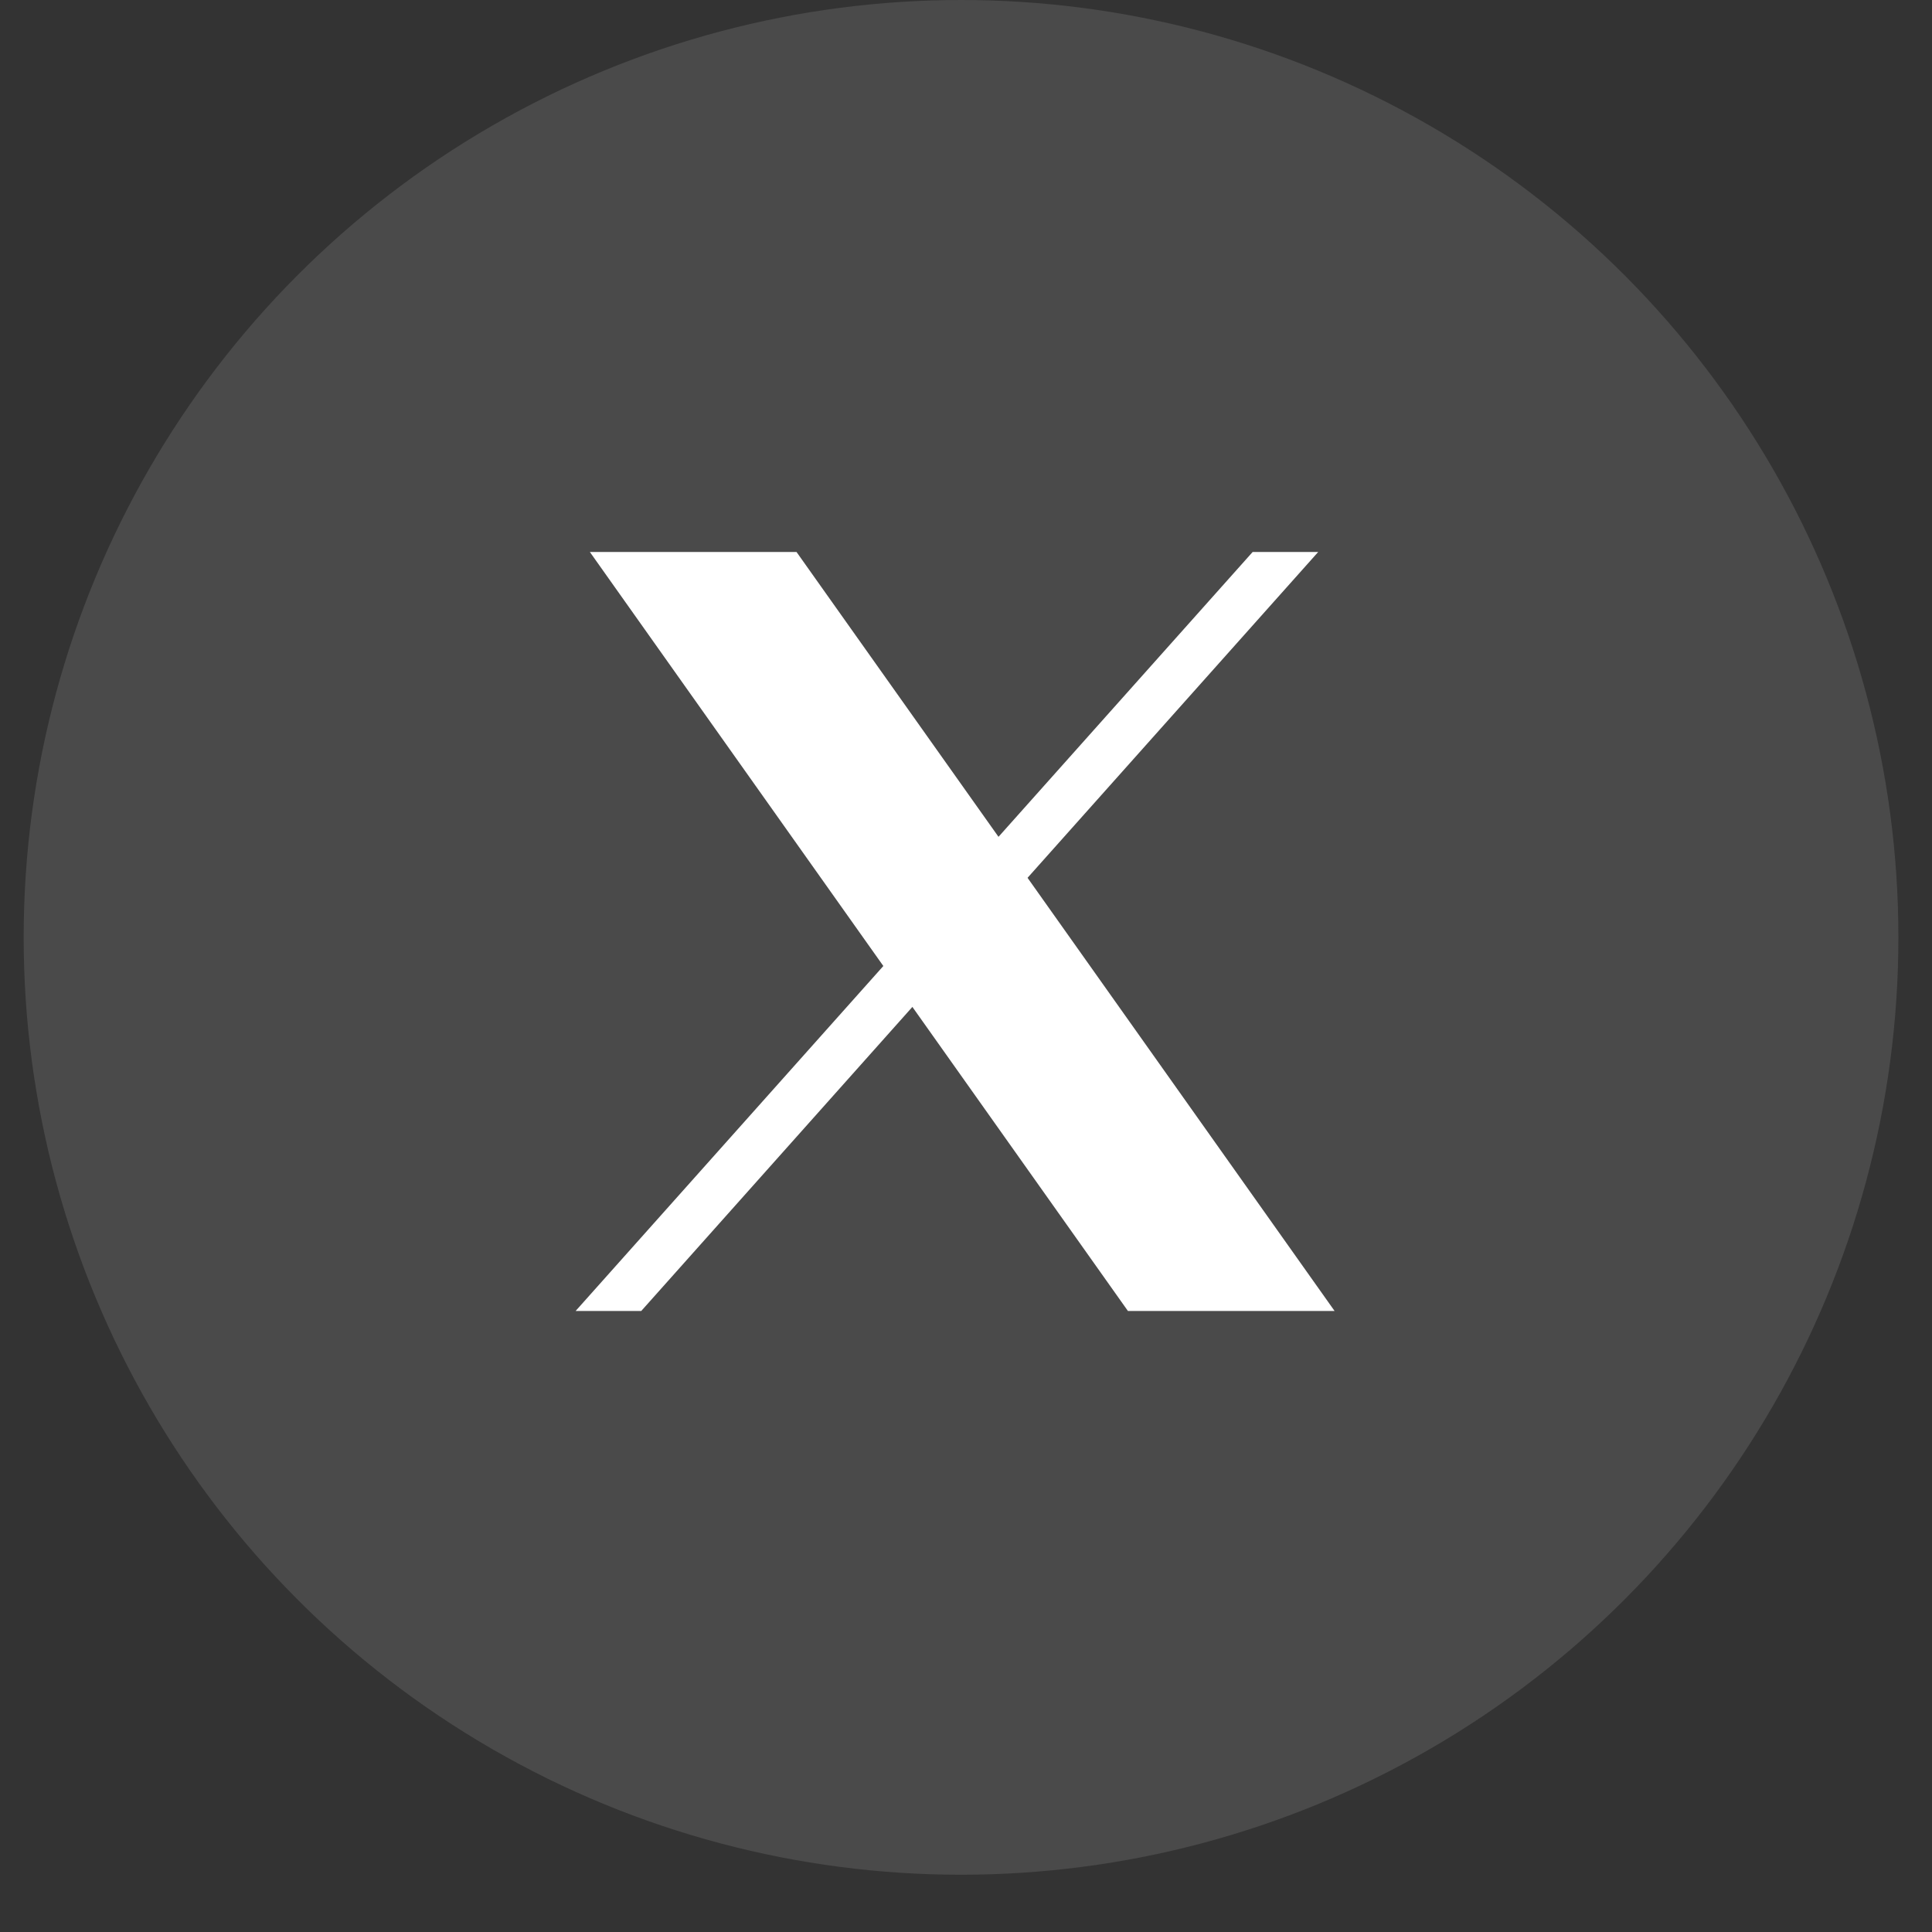
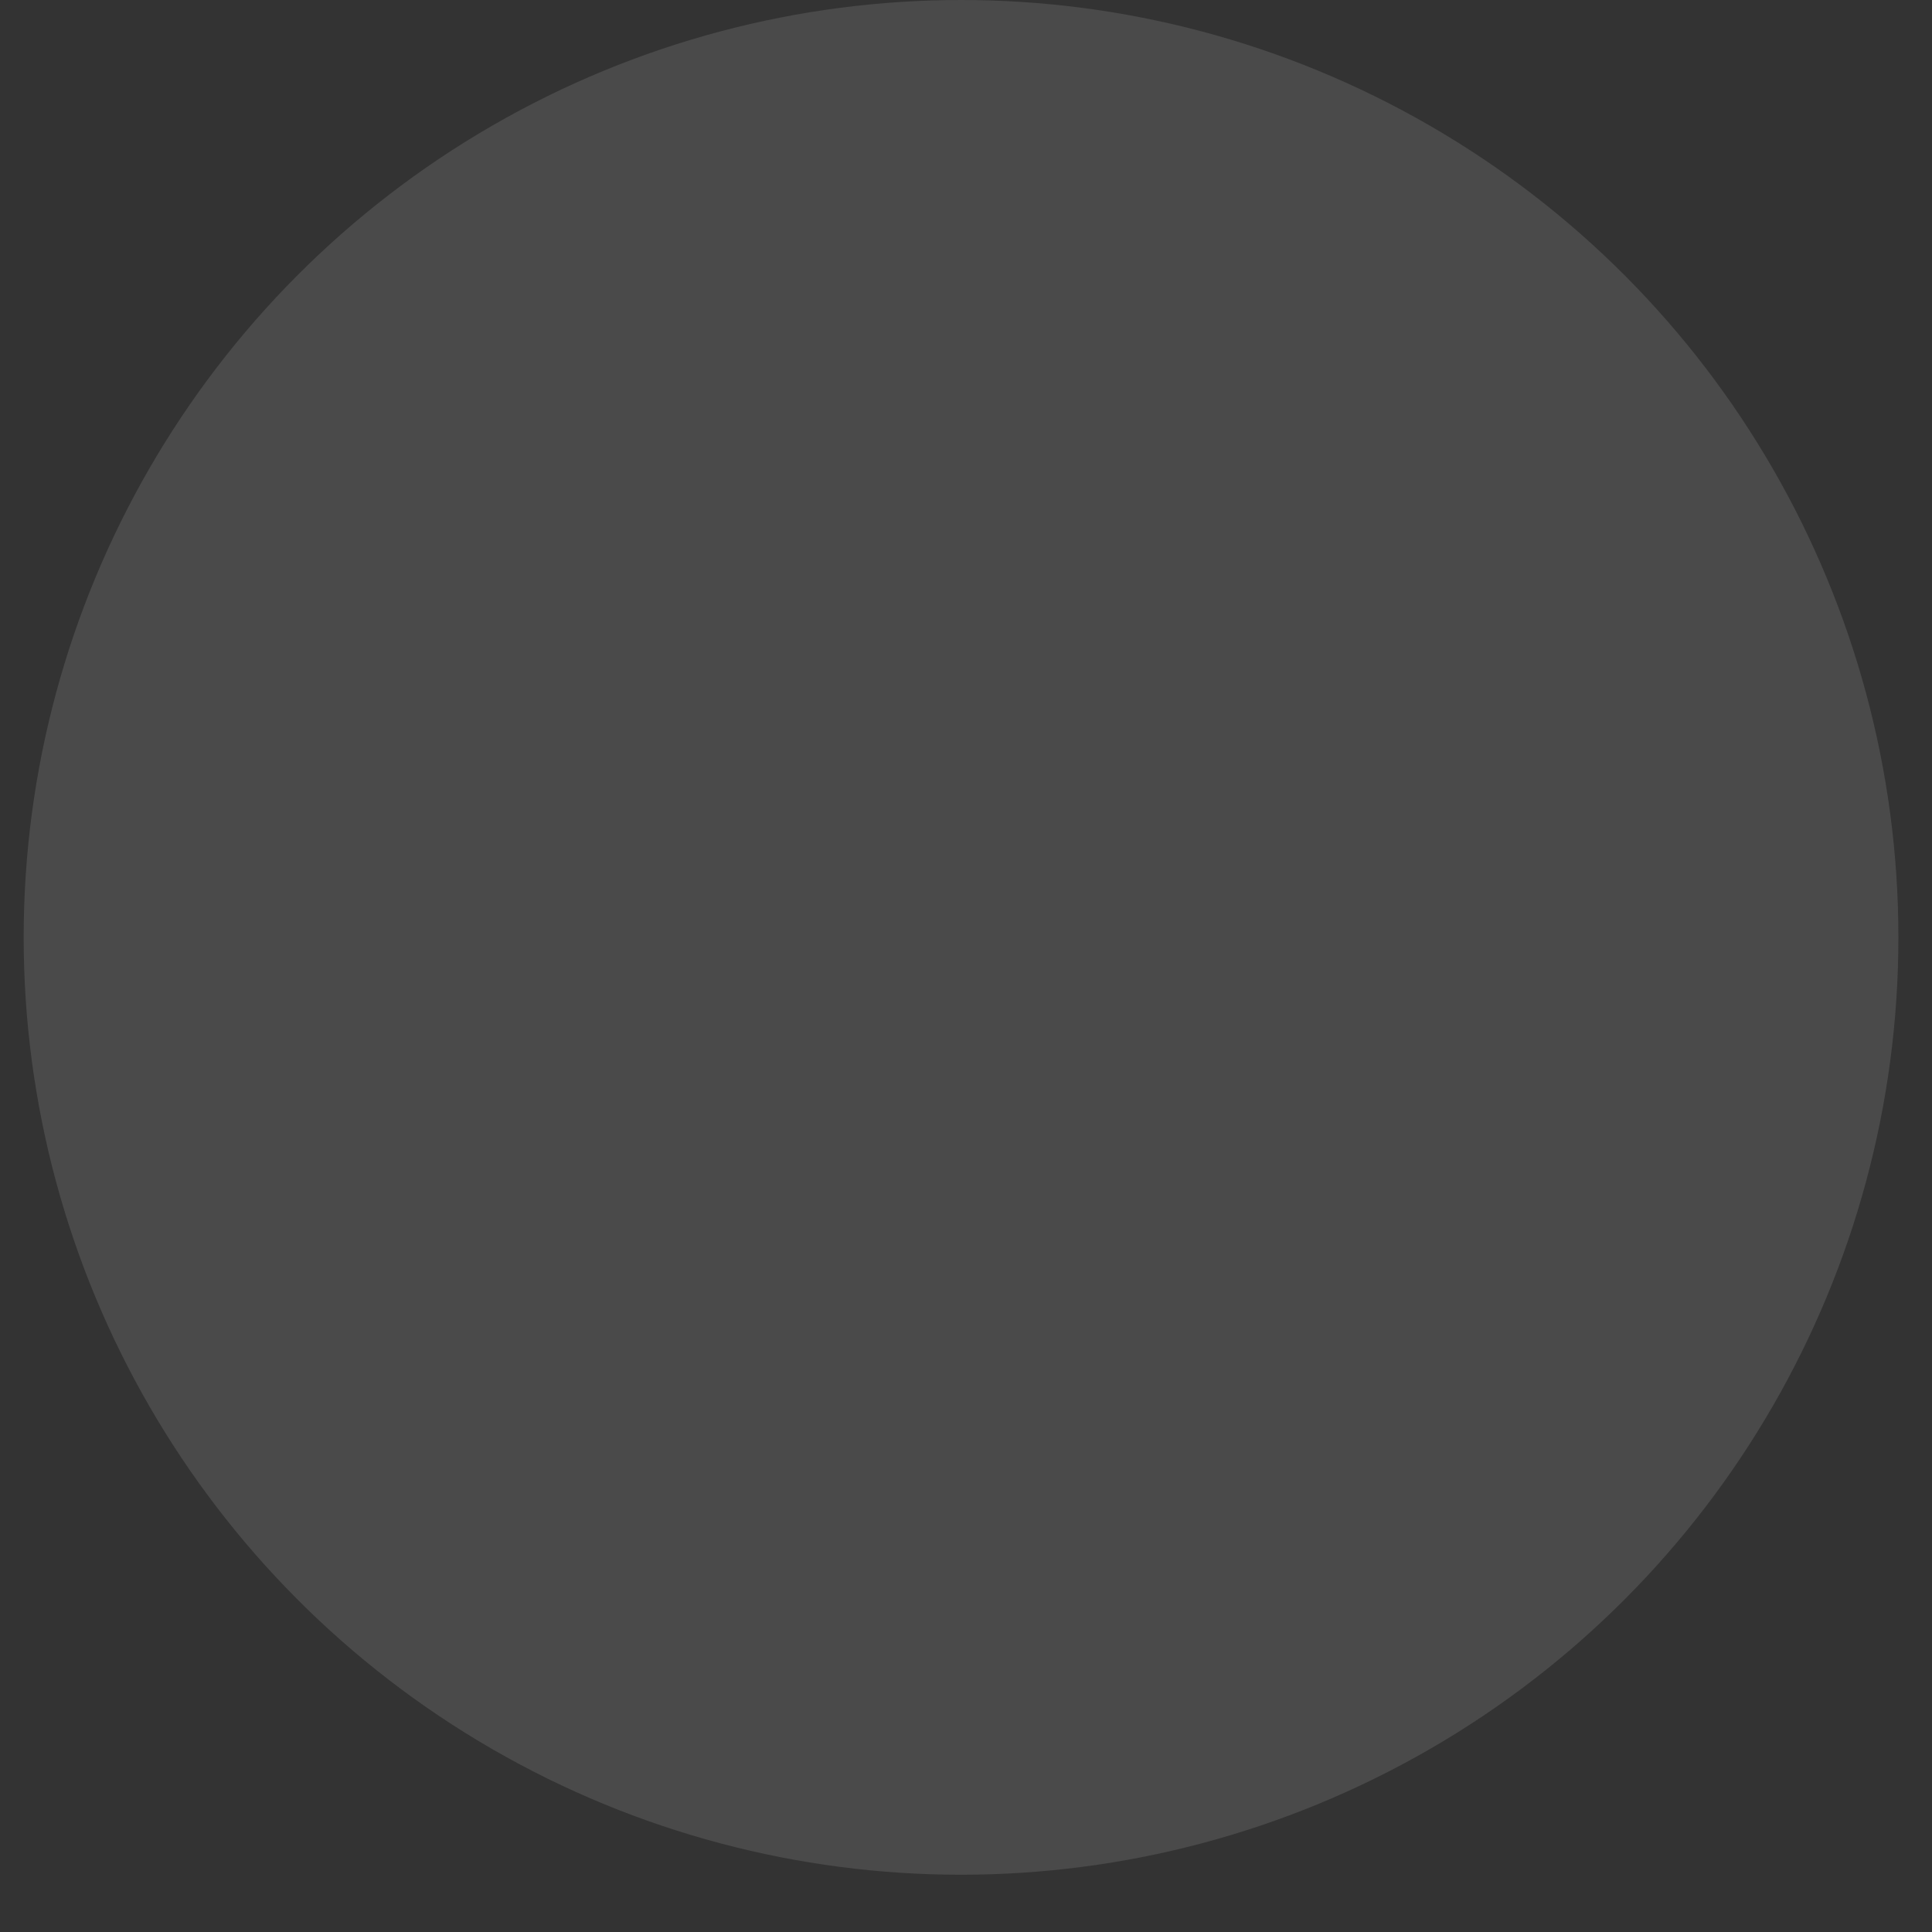
<svg xmlns="http://www.w3.org/2000/svg" width="28" height="28" viewBox="0 0 28 28" fill="none">
  <rect x="0" y="0" width="28" height="28" fill="#333333" stroke="none" />
  <circle cx="13.928" cy="13.585" r="13.585" fill="#F9F9F7" fill-opacity="0.12" />
-   <path d="M8.549 8L12.802 14L8.342 19H9.293L13.223 14.593L16.347 19H19.342L14.892 12.722L19.104 8H18.154L14.471 12.128L11.544 8H8.549Z" fill="white" />
</svg>